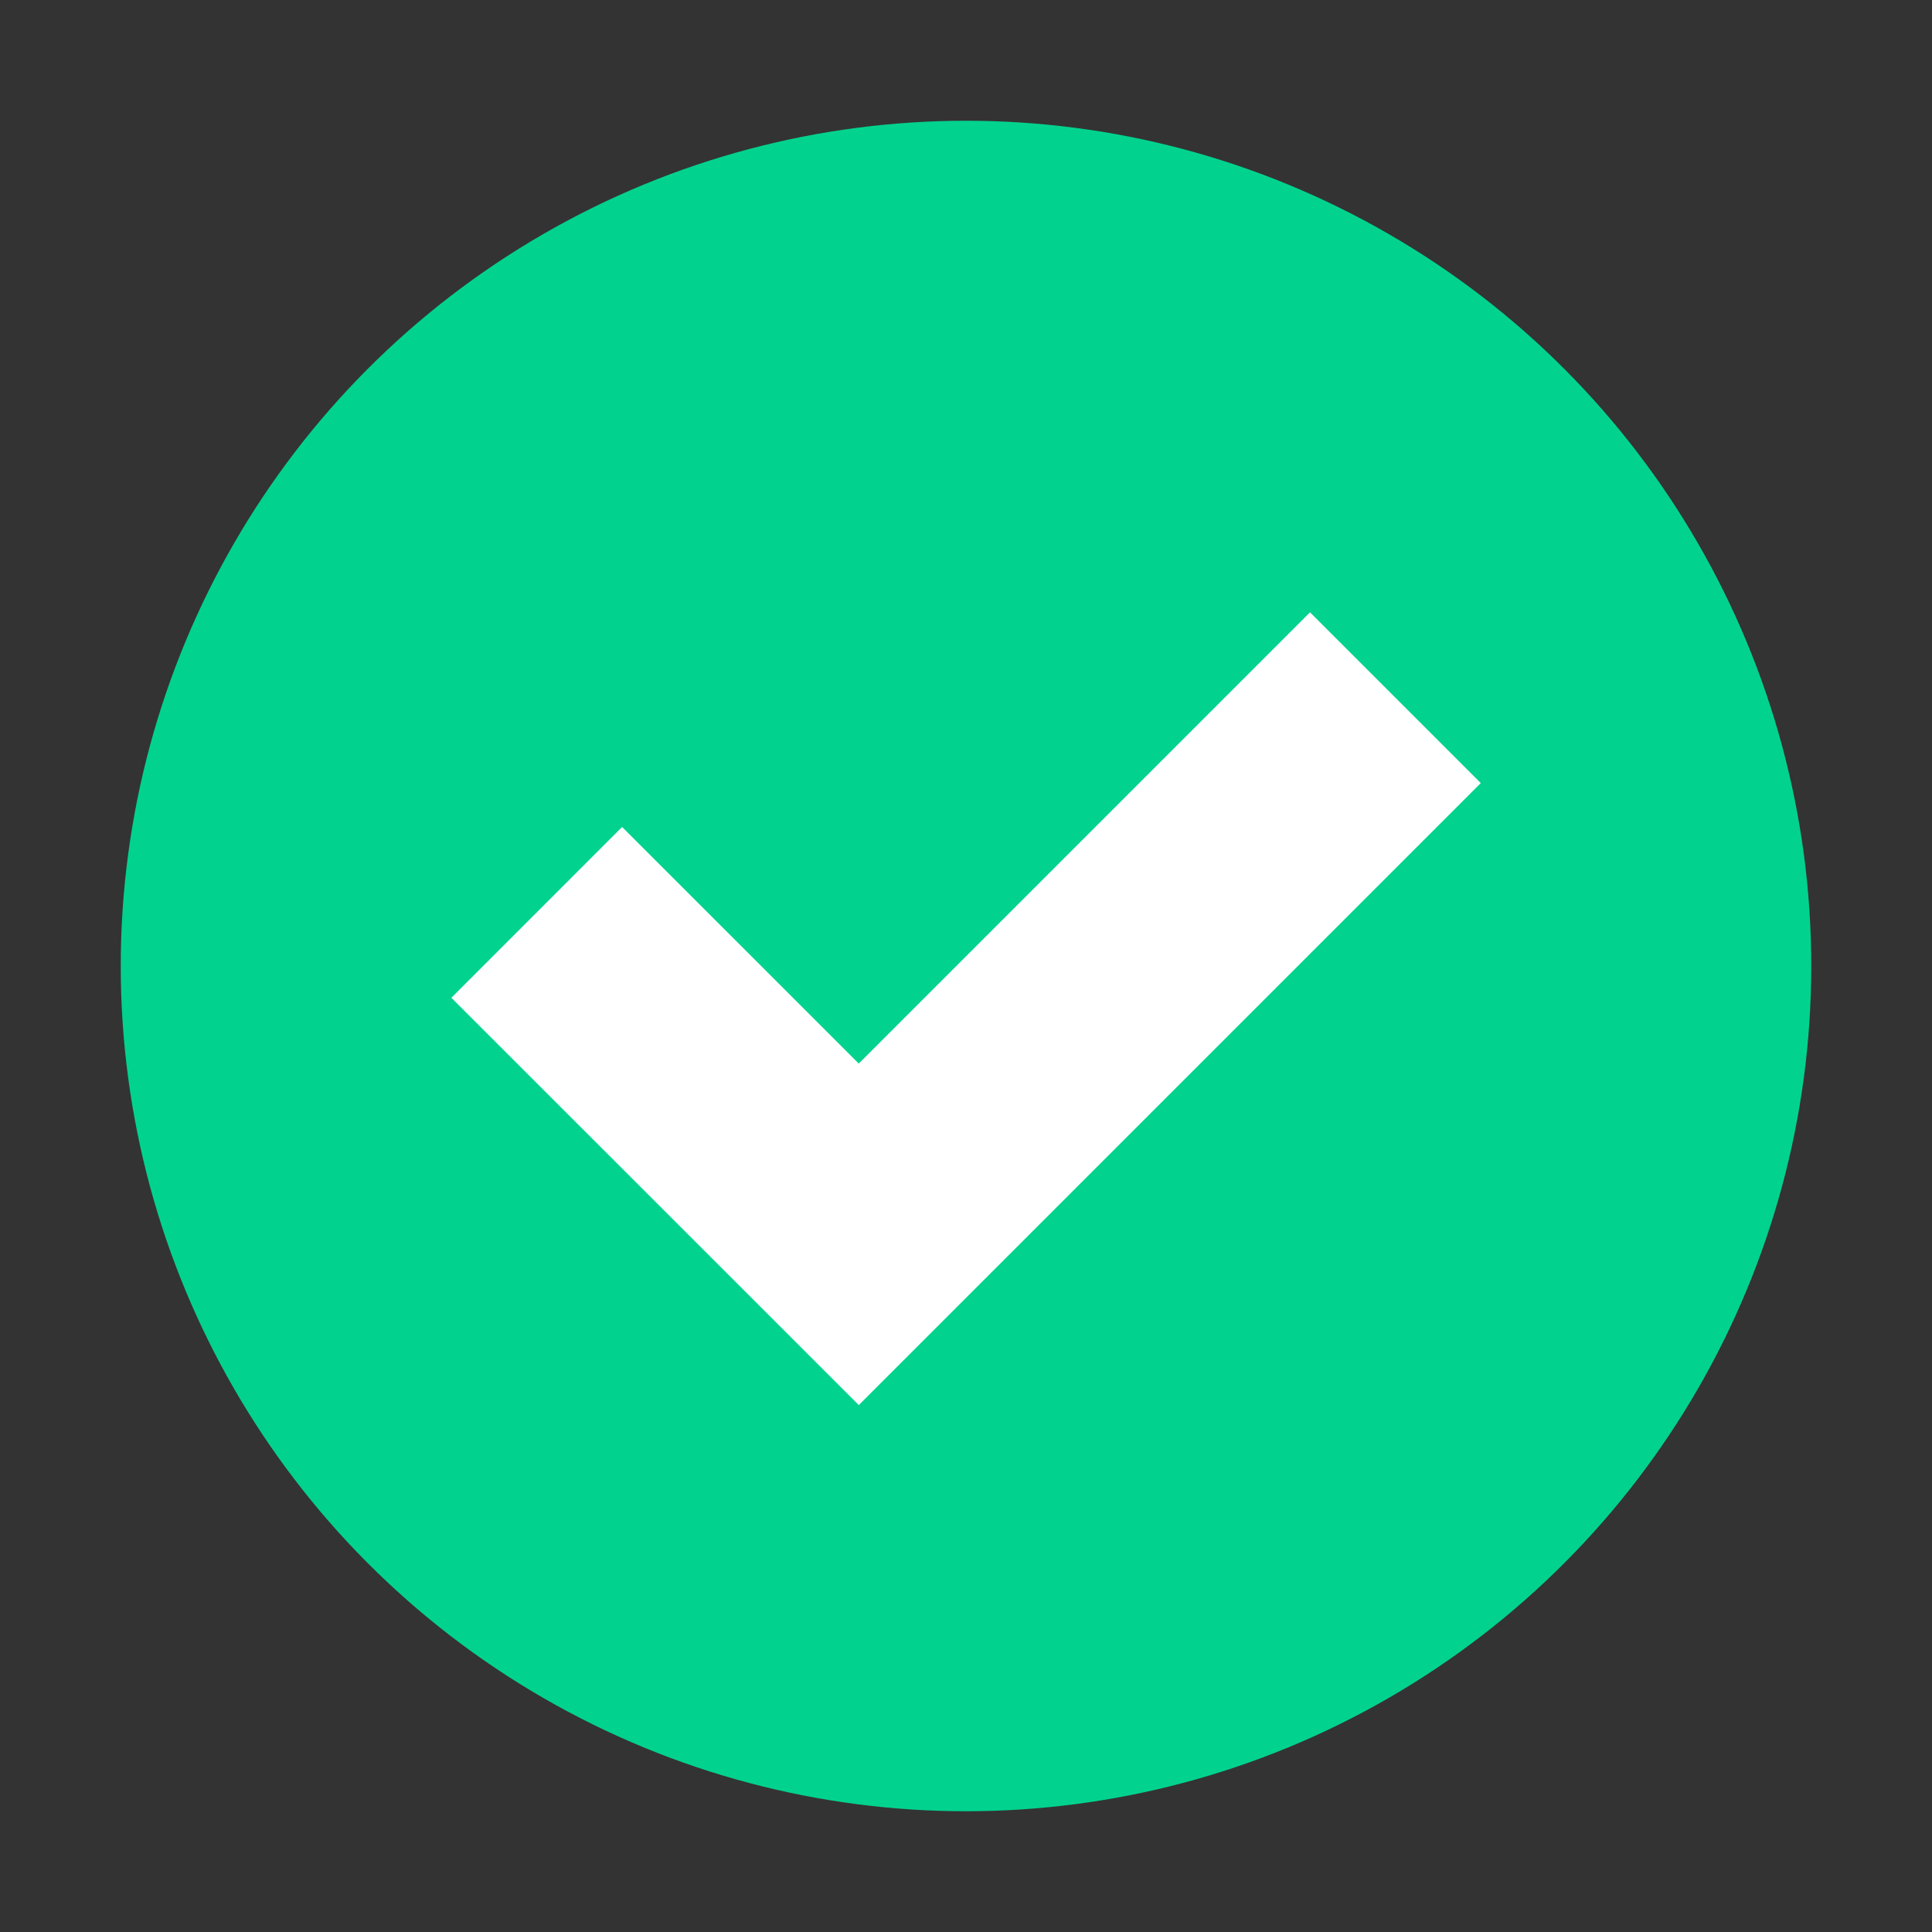
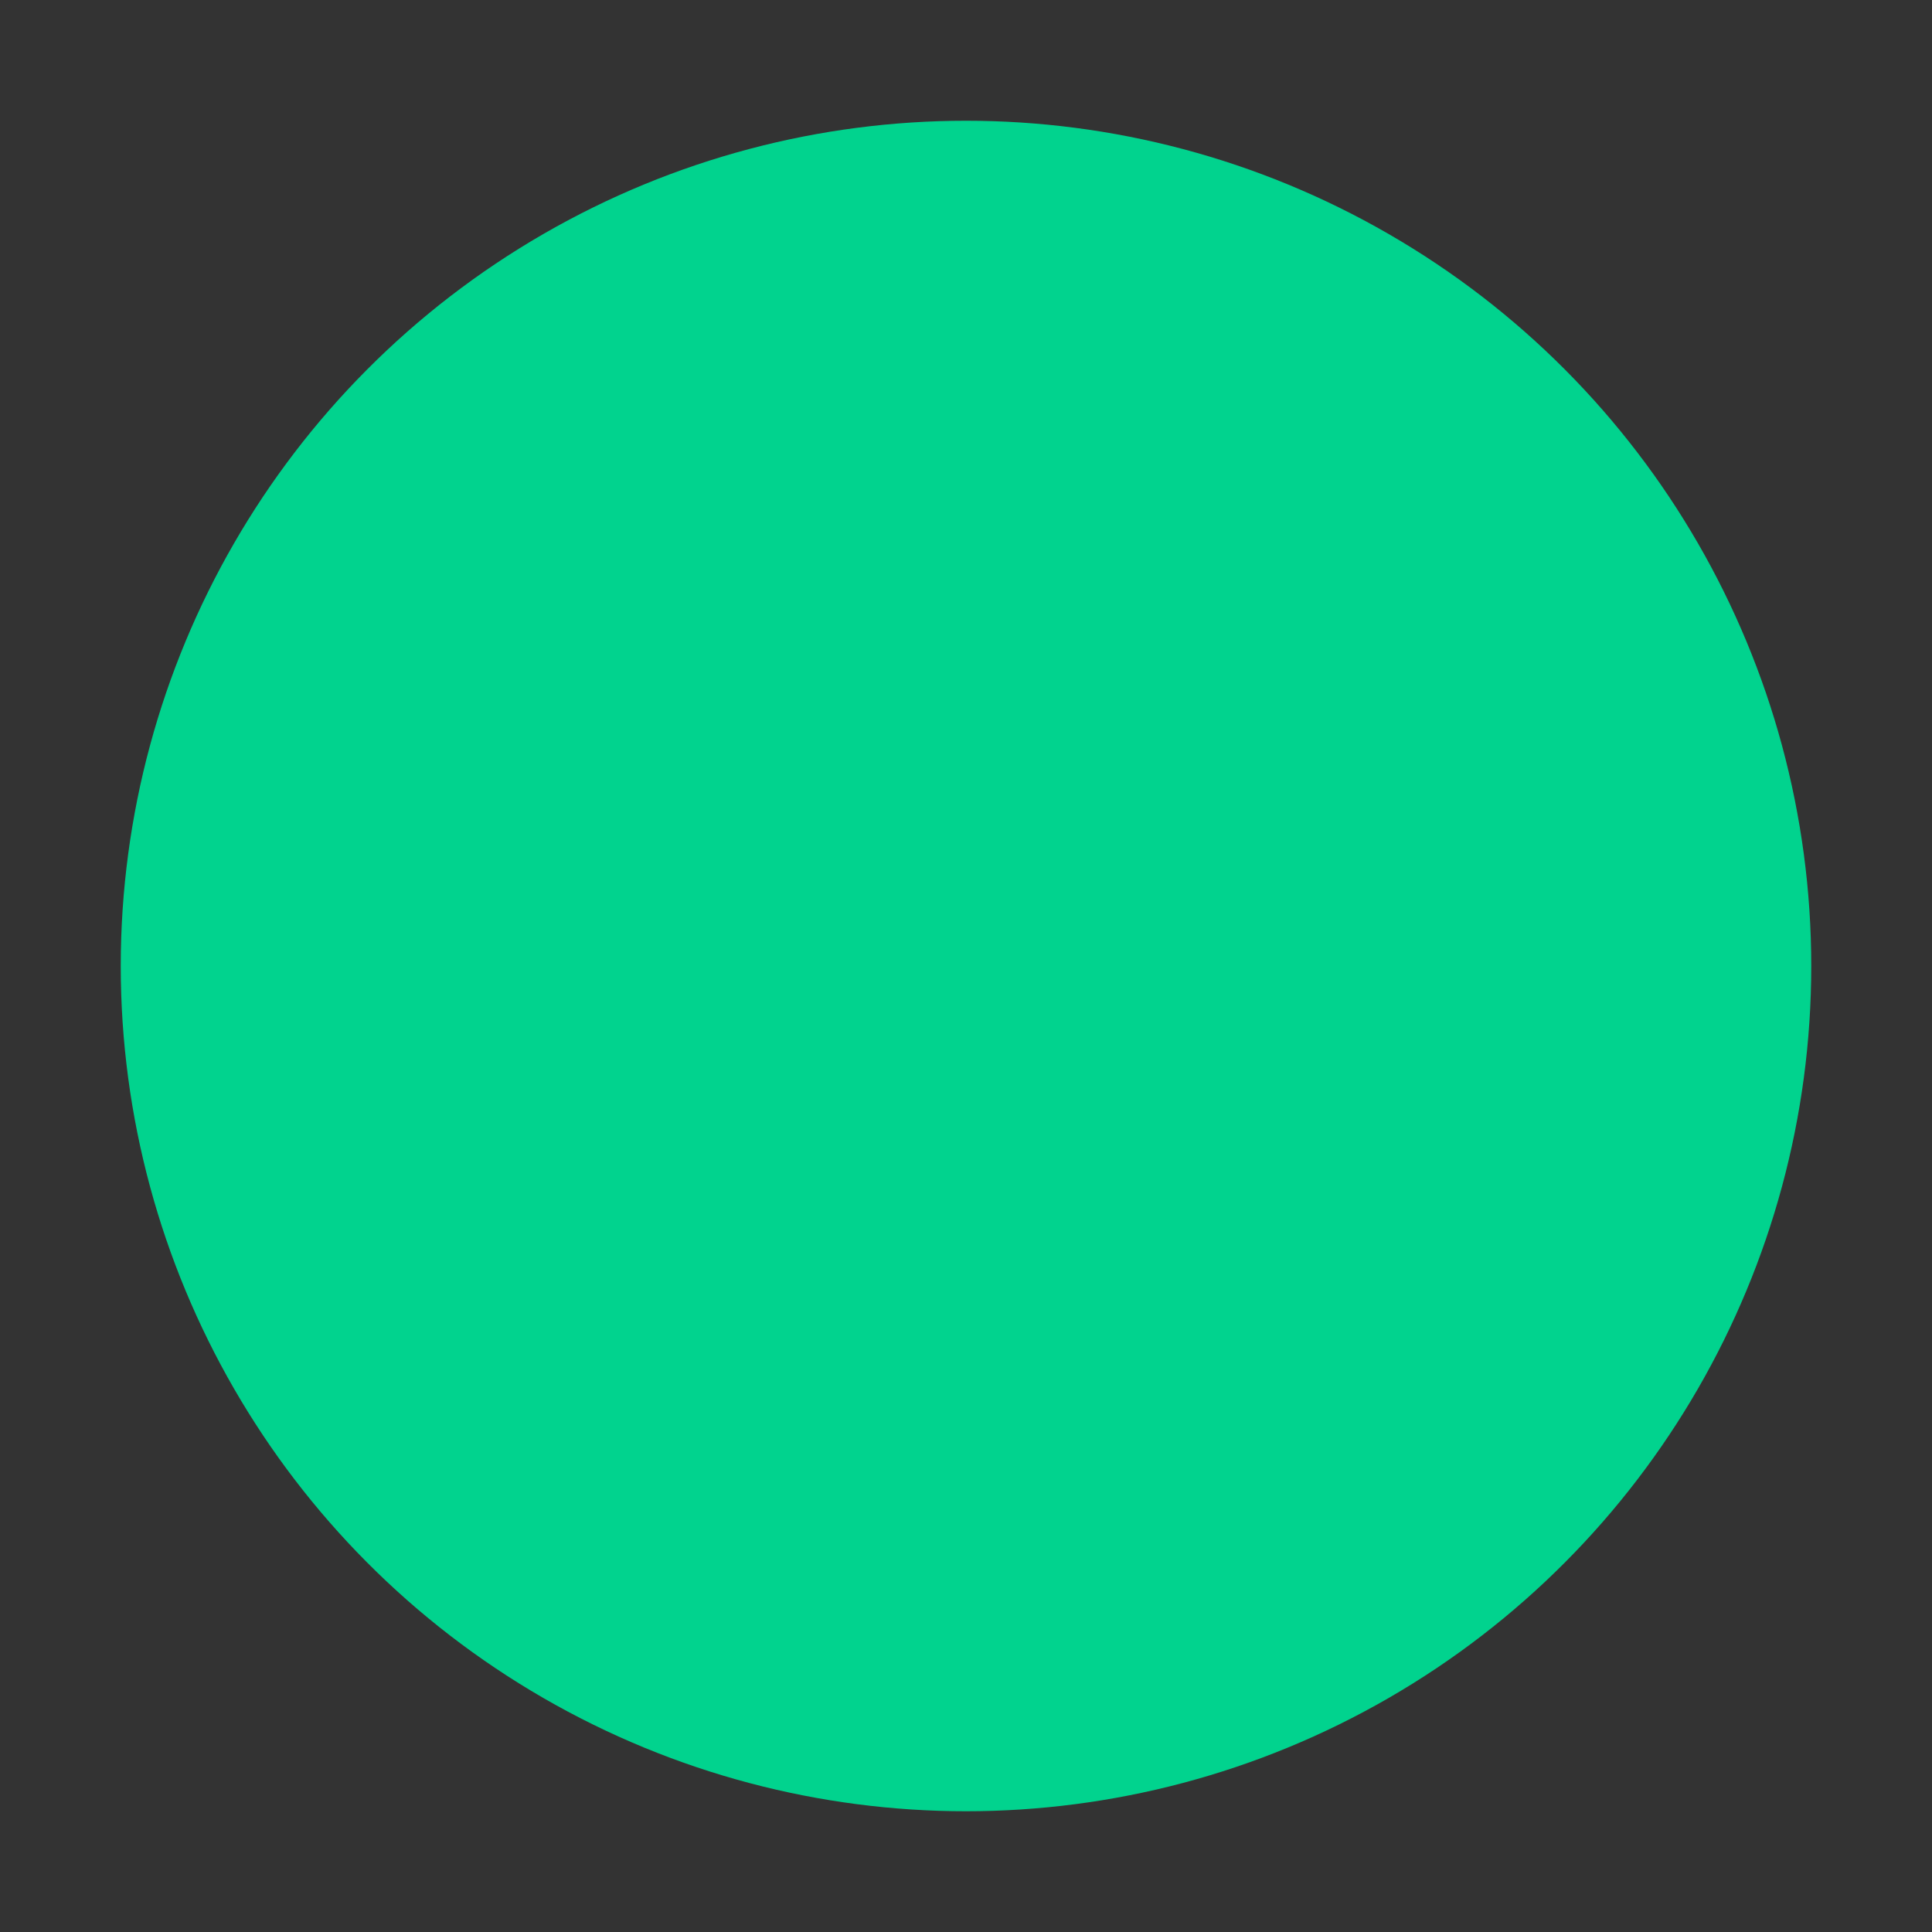
<svg xmlns="http://www.w3.org/2000/svg" width="16" height="16" viewBox="0 0 16 16" fill="none">
  <rect x="0" y="0" width="16" height="16" fill="#333333" stroke="none" />
  <circle cx="8" cy="8" r="7" fill="#01D38E" />
-   <path d="M4.445 7.556L7.112 10.222L11.556 5.778" stroke="white" stroke-width="2" />
</svg>